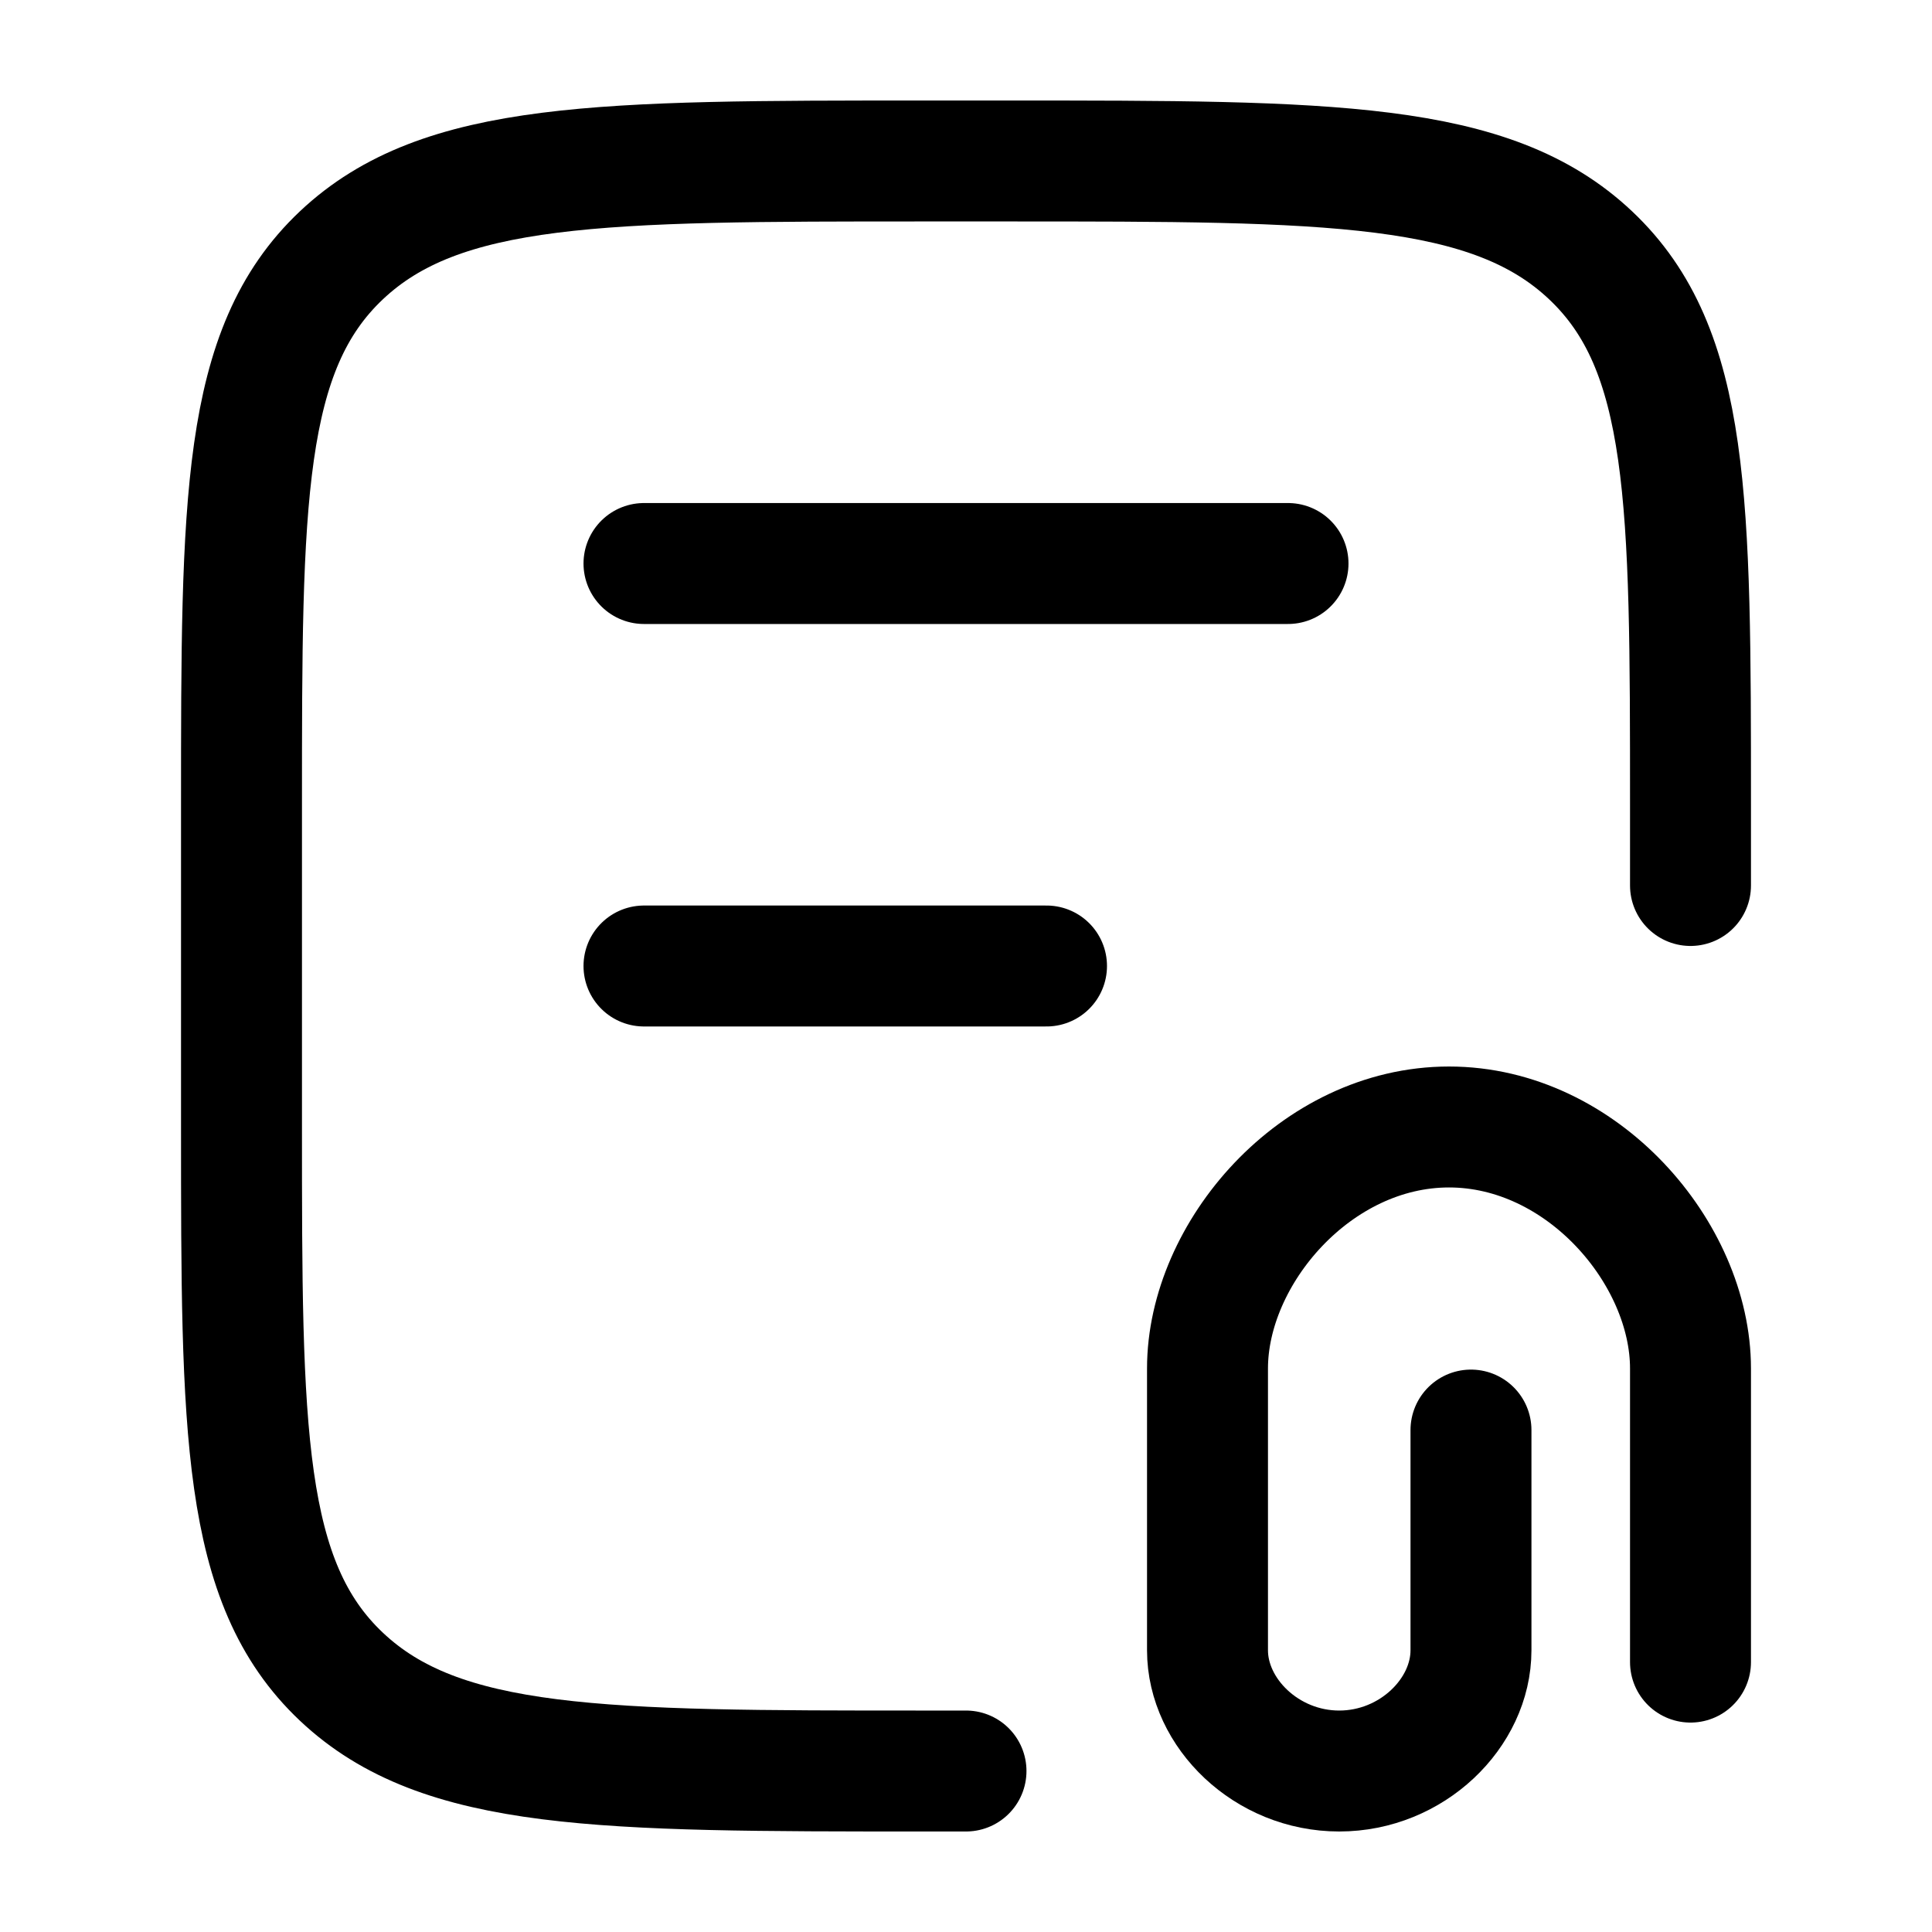
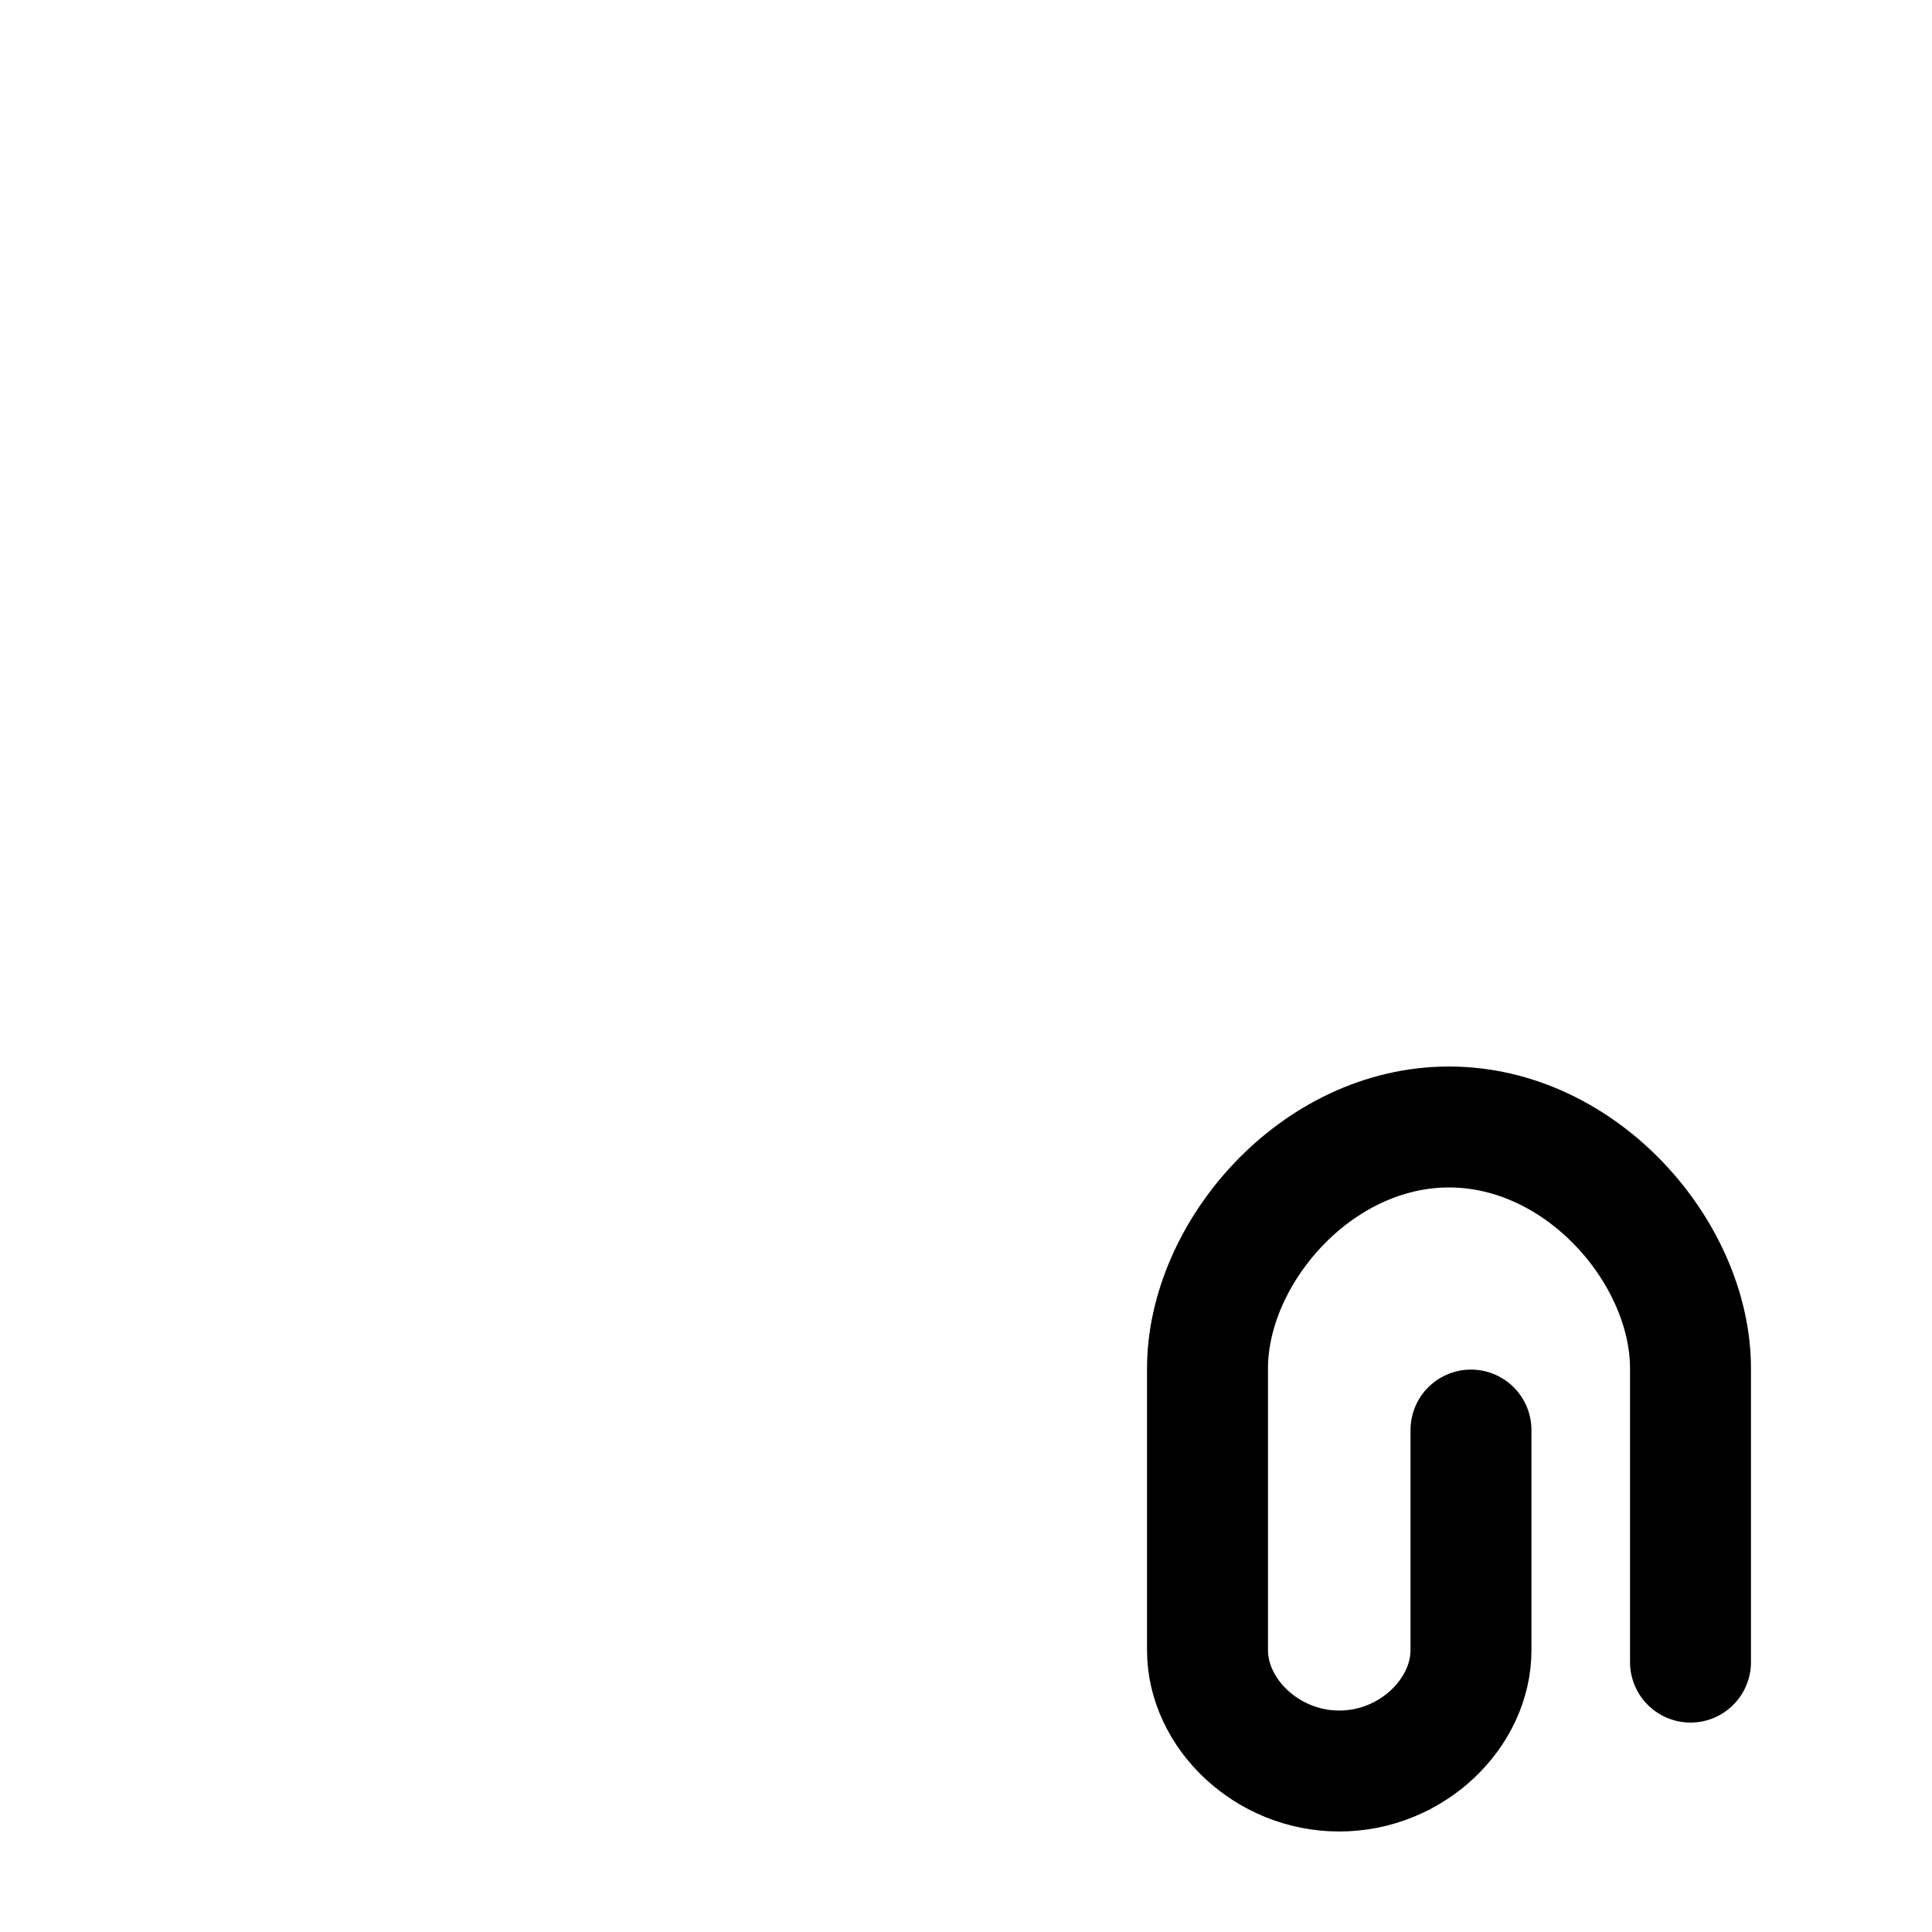
<svg xmlns="http://www.w3.org/2000/svg" width="40" height="40" viewBox="0 0 40 40" fill="none">
  <g id="hugeicons:document-attachment">
    <g id="Group">
-       <path id="Vector" d="M35 18.333V16.667C35 10.382 35 7.238 32.933 5.287C30.865 3.333 27.537 3.333 20.883 3.333H19.117C12.465 3.333 9.137 3.333 7.067 5.287C5 7.238 5 10.382 5 16.667V23.333C5 29.618 5 32.762 7.067 34.713C9.135 36.667 12.463 36.667 19.117 36.667H20M13.333 11.667H26.667M13.333 20H21.667" stroke="black" stroke-width="2.504" stroke-linecap="round" stroke-linejoin="round" />
      <path id="Vector_2" d="M35 34.412V28.333C35 25.95 32.762 23.333 30 23.333C27.238 23.333 25 25.95 25 28.333V34.167C25 35.467 26.222 36.667 27.727 36.667C29.233 36.667 30.455 35.467 30.455 34.167V29.608" stroke="black" stroke-width="2.504" stroke-linecap="round" stroke-linejoin="round" />
    </g>
  </g>
</svg>